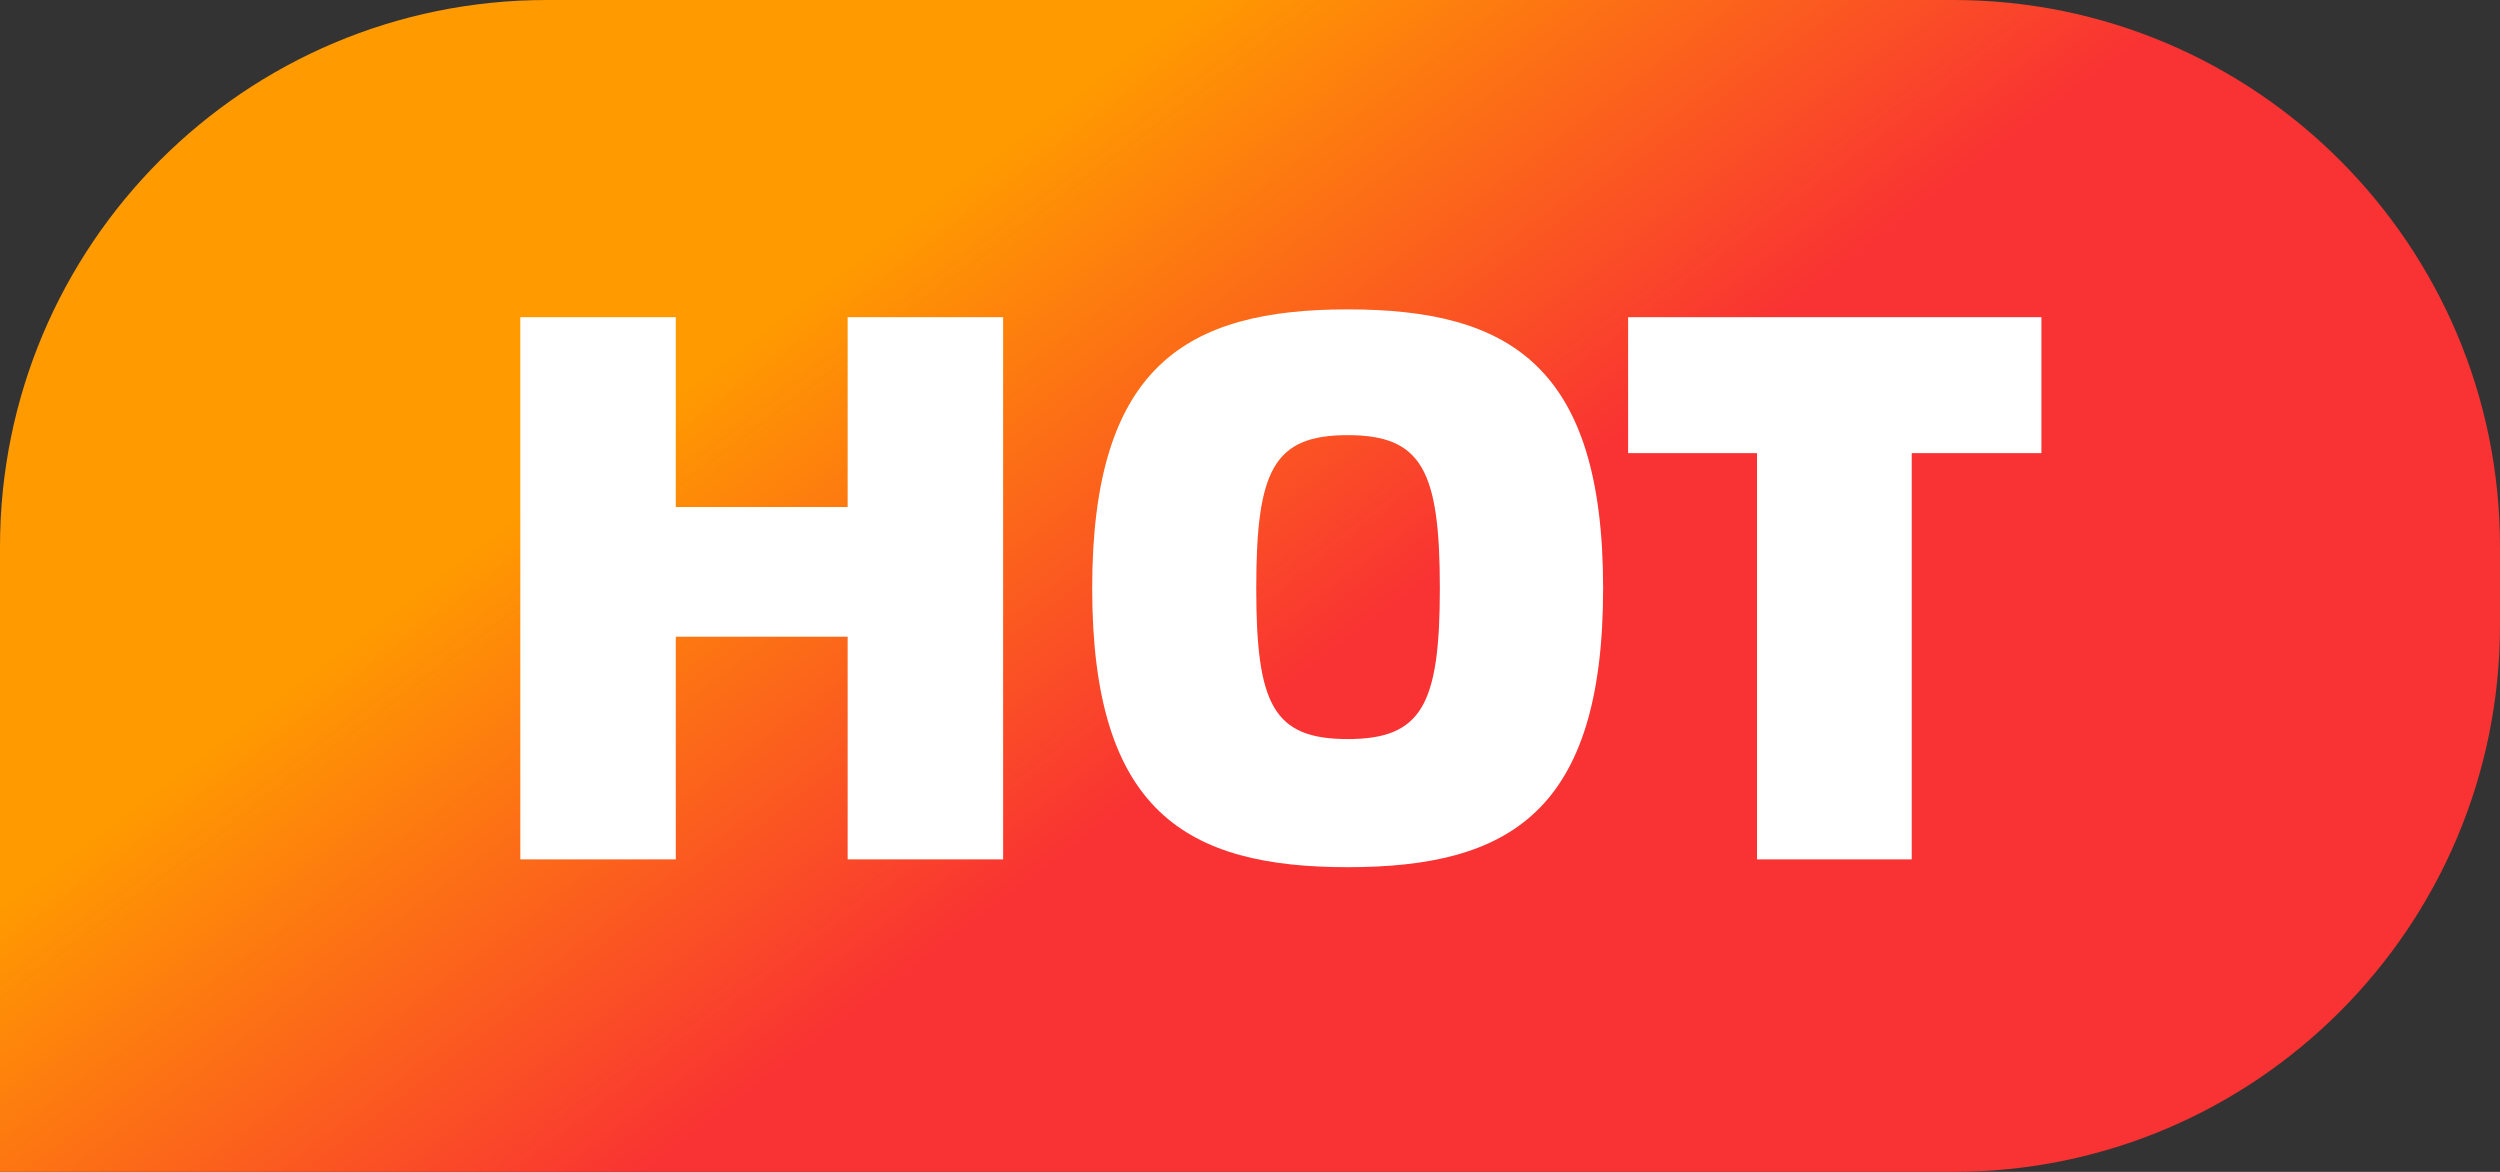
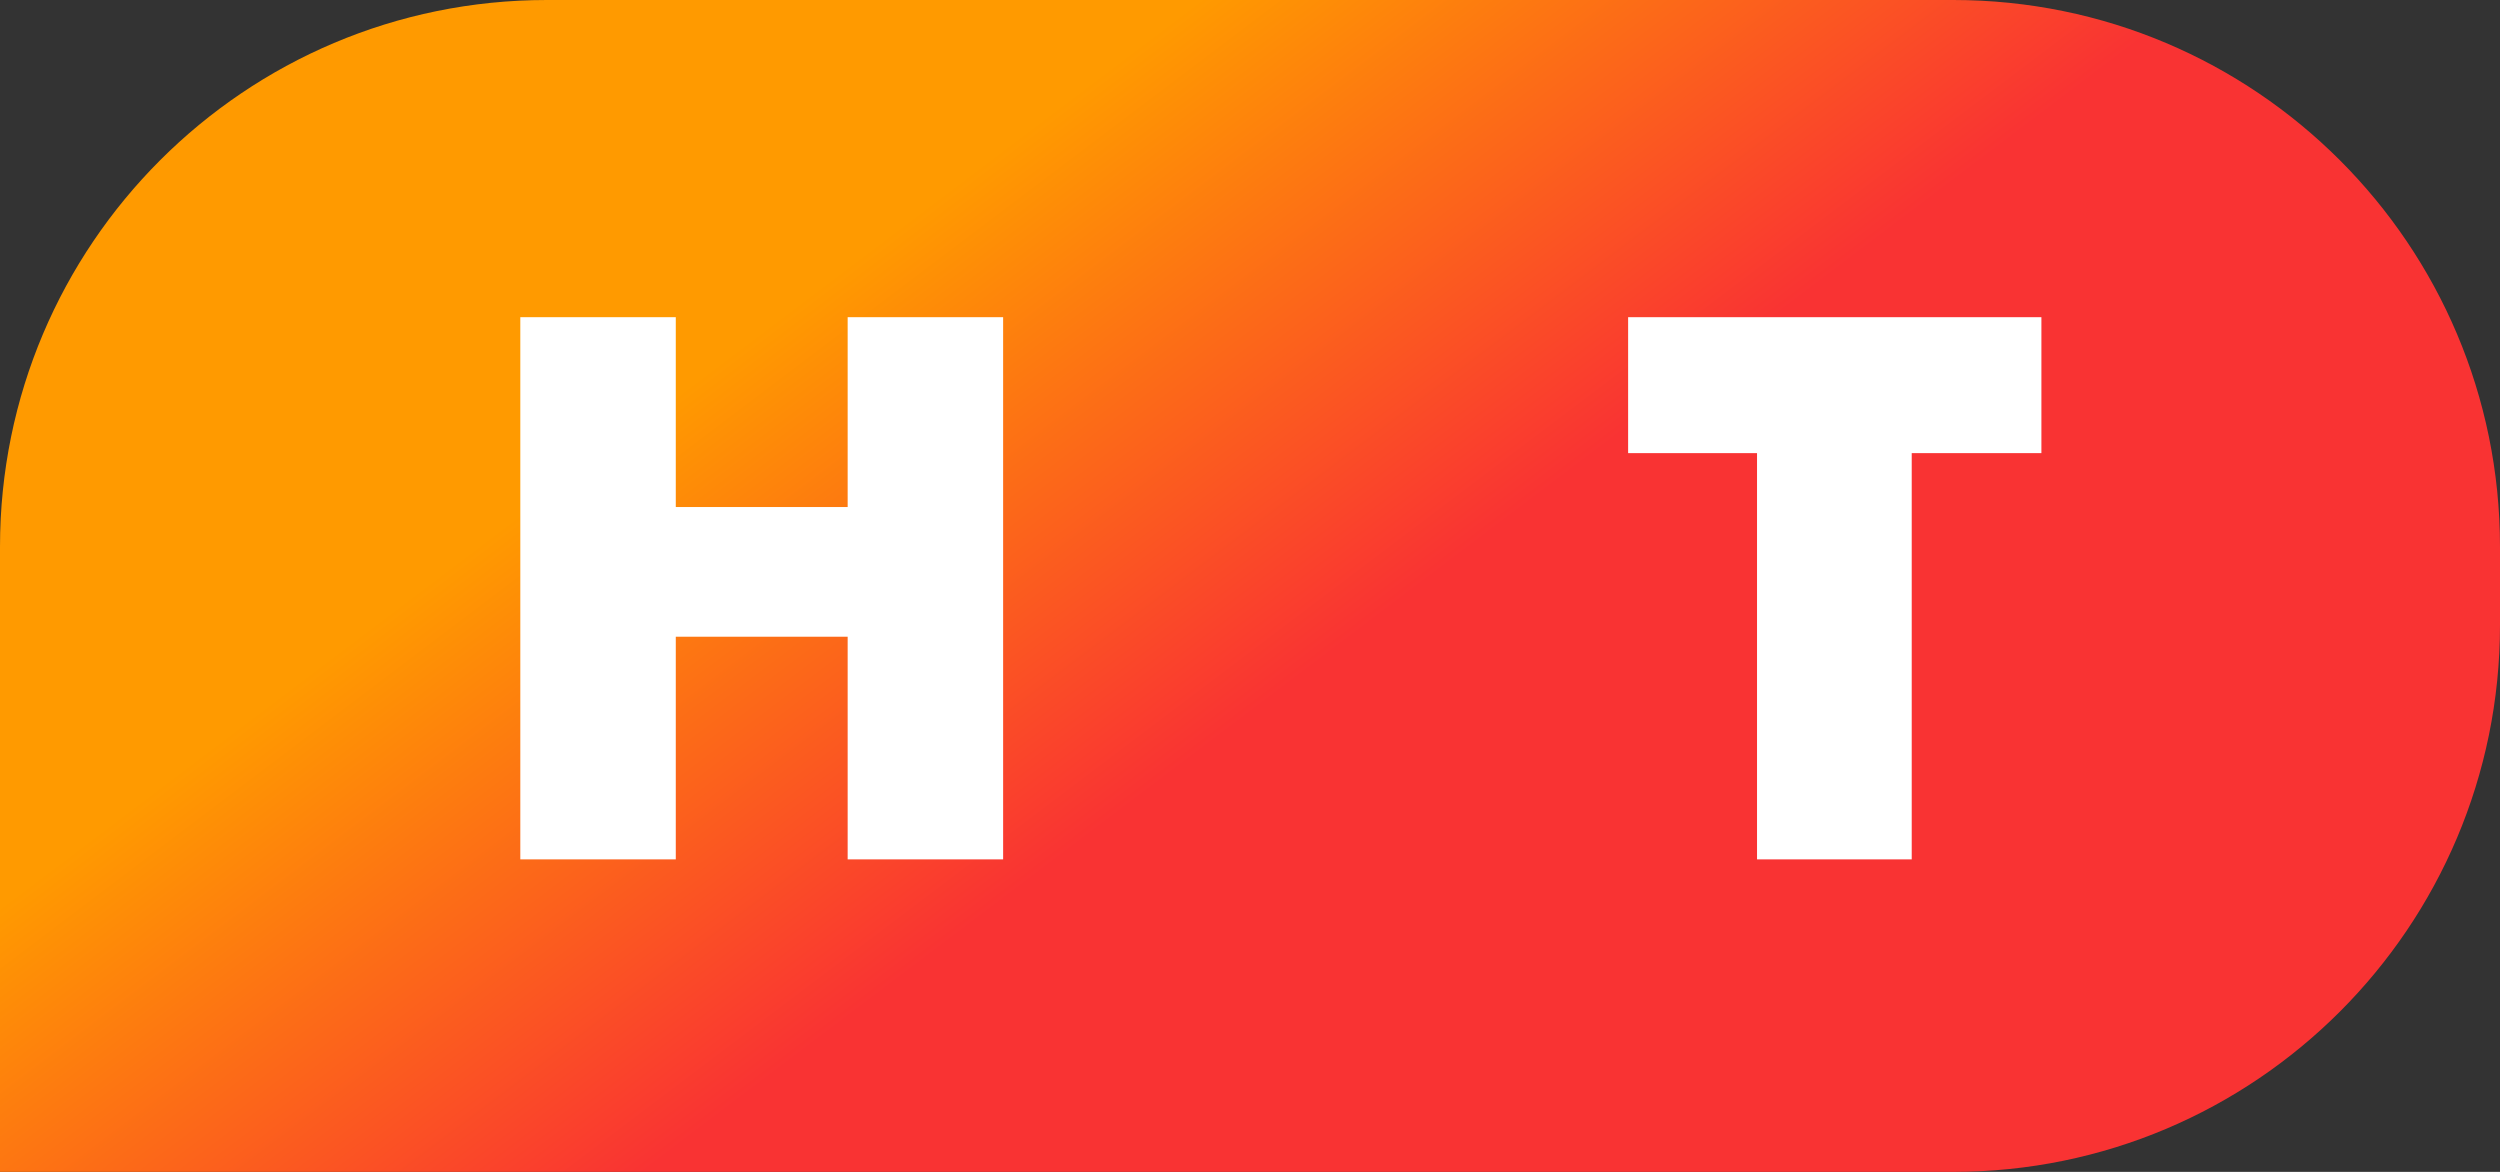
<svg xmlns="http://www.w3.org/2000/svg" width="32px" height="15px" viewBox="0 0 32 15" version="1.1">
  <rect x="0" y="0" width="32" height="15" fill="#333333" stroke="none" />
  <title>编组 19备份</title>
  <defs>
    <linearGradient x1="21.298%" y1="43.364%" x2="50%" y2="60.986%" id="linearGradient-1">
      <stop stop-color="#FF9A00" offset="0%" />
      <stop stop-color="#F93333" offset="100%" />
    </linearGradient>
  </defs>
  <g id="Web" stroke="none" stroke-width="1" fill="none" fill-rule="evenodd">
    <g id="1.浮窗" transform="translate(-1351, -121)">
      <g id="编组-21" transform="translate(1219, 121)">
        <g id="编组-19备份" transform="translate(132, 0)">
          <path d="M7,0 L25,0 C28.866,-7.10171439e-16 32,3.134 32,7 L32,8 C32,11.866 28.866,15 25,15 L0,15 L0,15 L0,7 C-4.73447626e-16,3.134 3.134,7.10171439e-16 7,0 Z" id="矩形" fill="url(#linearGradient-1)" />
          <g id="HOT" transform="translate(6.66, 3.96)" fill="#FFFFFF" fill-rule="nonzero">
            <polygon id="路径" points="4.19 0.1 4.19 2.53 1.99 2.53 1.99 0.1 0 0.1 0 7.04 1.99 7.04 1.99 4.19 4.19 4.19 4.19 7.04 6.18 7.04 6.18 0.1" />
-             <path d="M10.59,7.14 C12.66,7.14 13.86,6.43 13.86,3.57 C13.86,0.72 12.66,0 10.59,0 C8.53,0 7.32,0.72 7.32,3.57 C7.32,6.43 8.53,7.14 10.59,7.14 Z M10.59,5.5 C9.64,5.5 9.42,5.06 9.42,3.57 C9.42,2.06 9.64,1.61 10.59,1.61 C11.54,1.61 11.77,2.06 11.77,3.57 C11.77,5.06 11.54,5.5 10.59,5.5 Z" id="形状" />
            <polygon id="路径" points="19.47 0.1 14.18 0.1 14.18 1.84 15.83 1.84 15.83 7.04 17.81 7.04 17.81 1.84 19.47 1.84" />
          </g>
        </g>
      </g>
    </g>
  </g>
</svg>